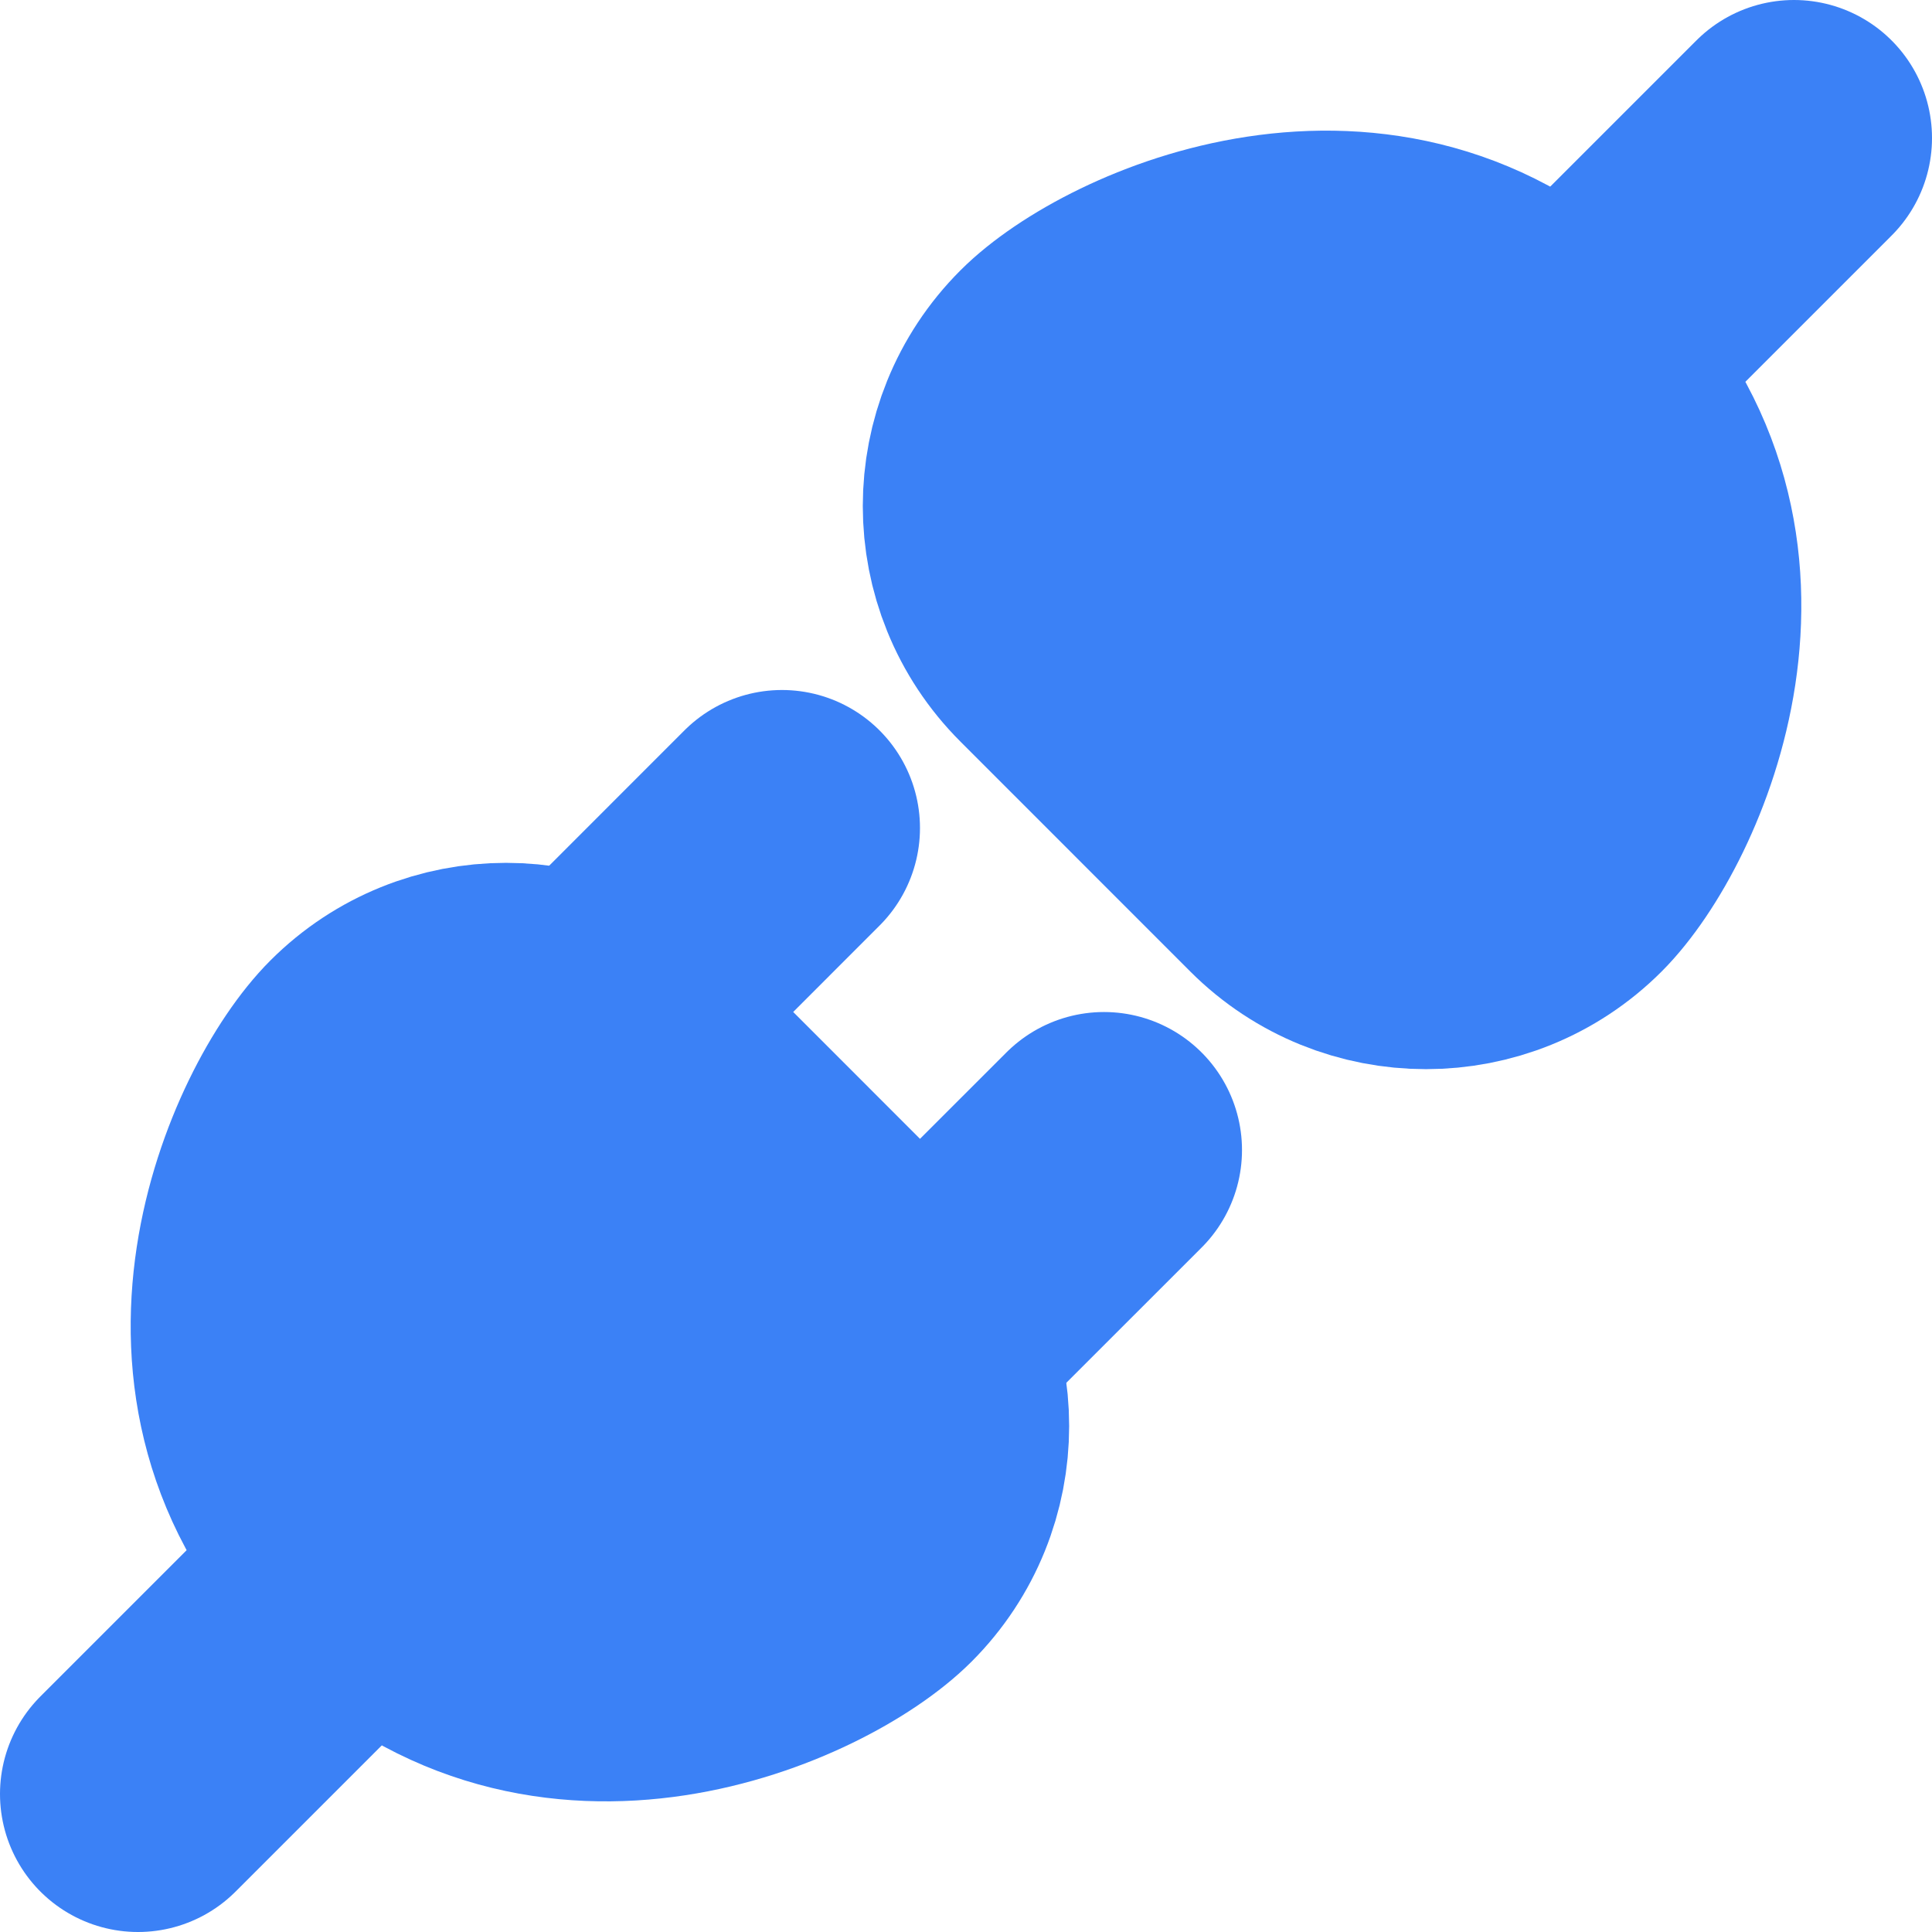
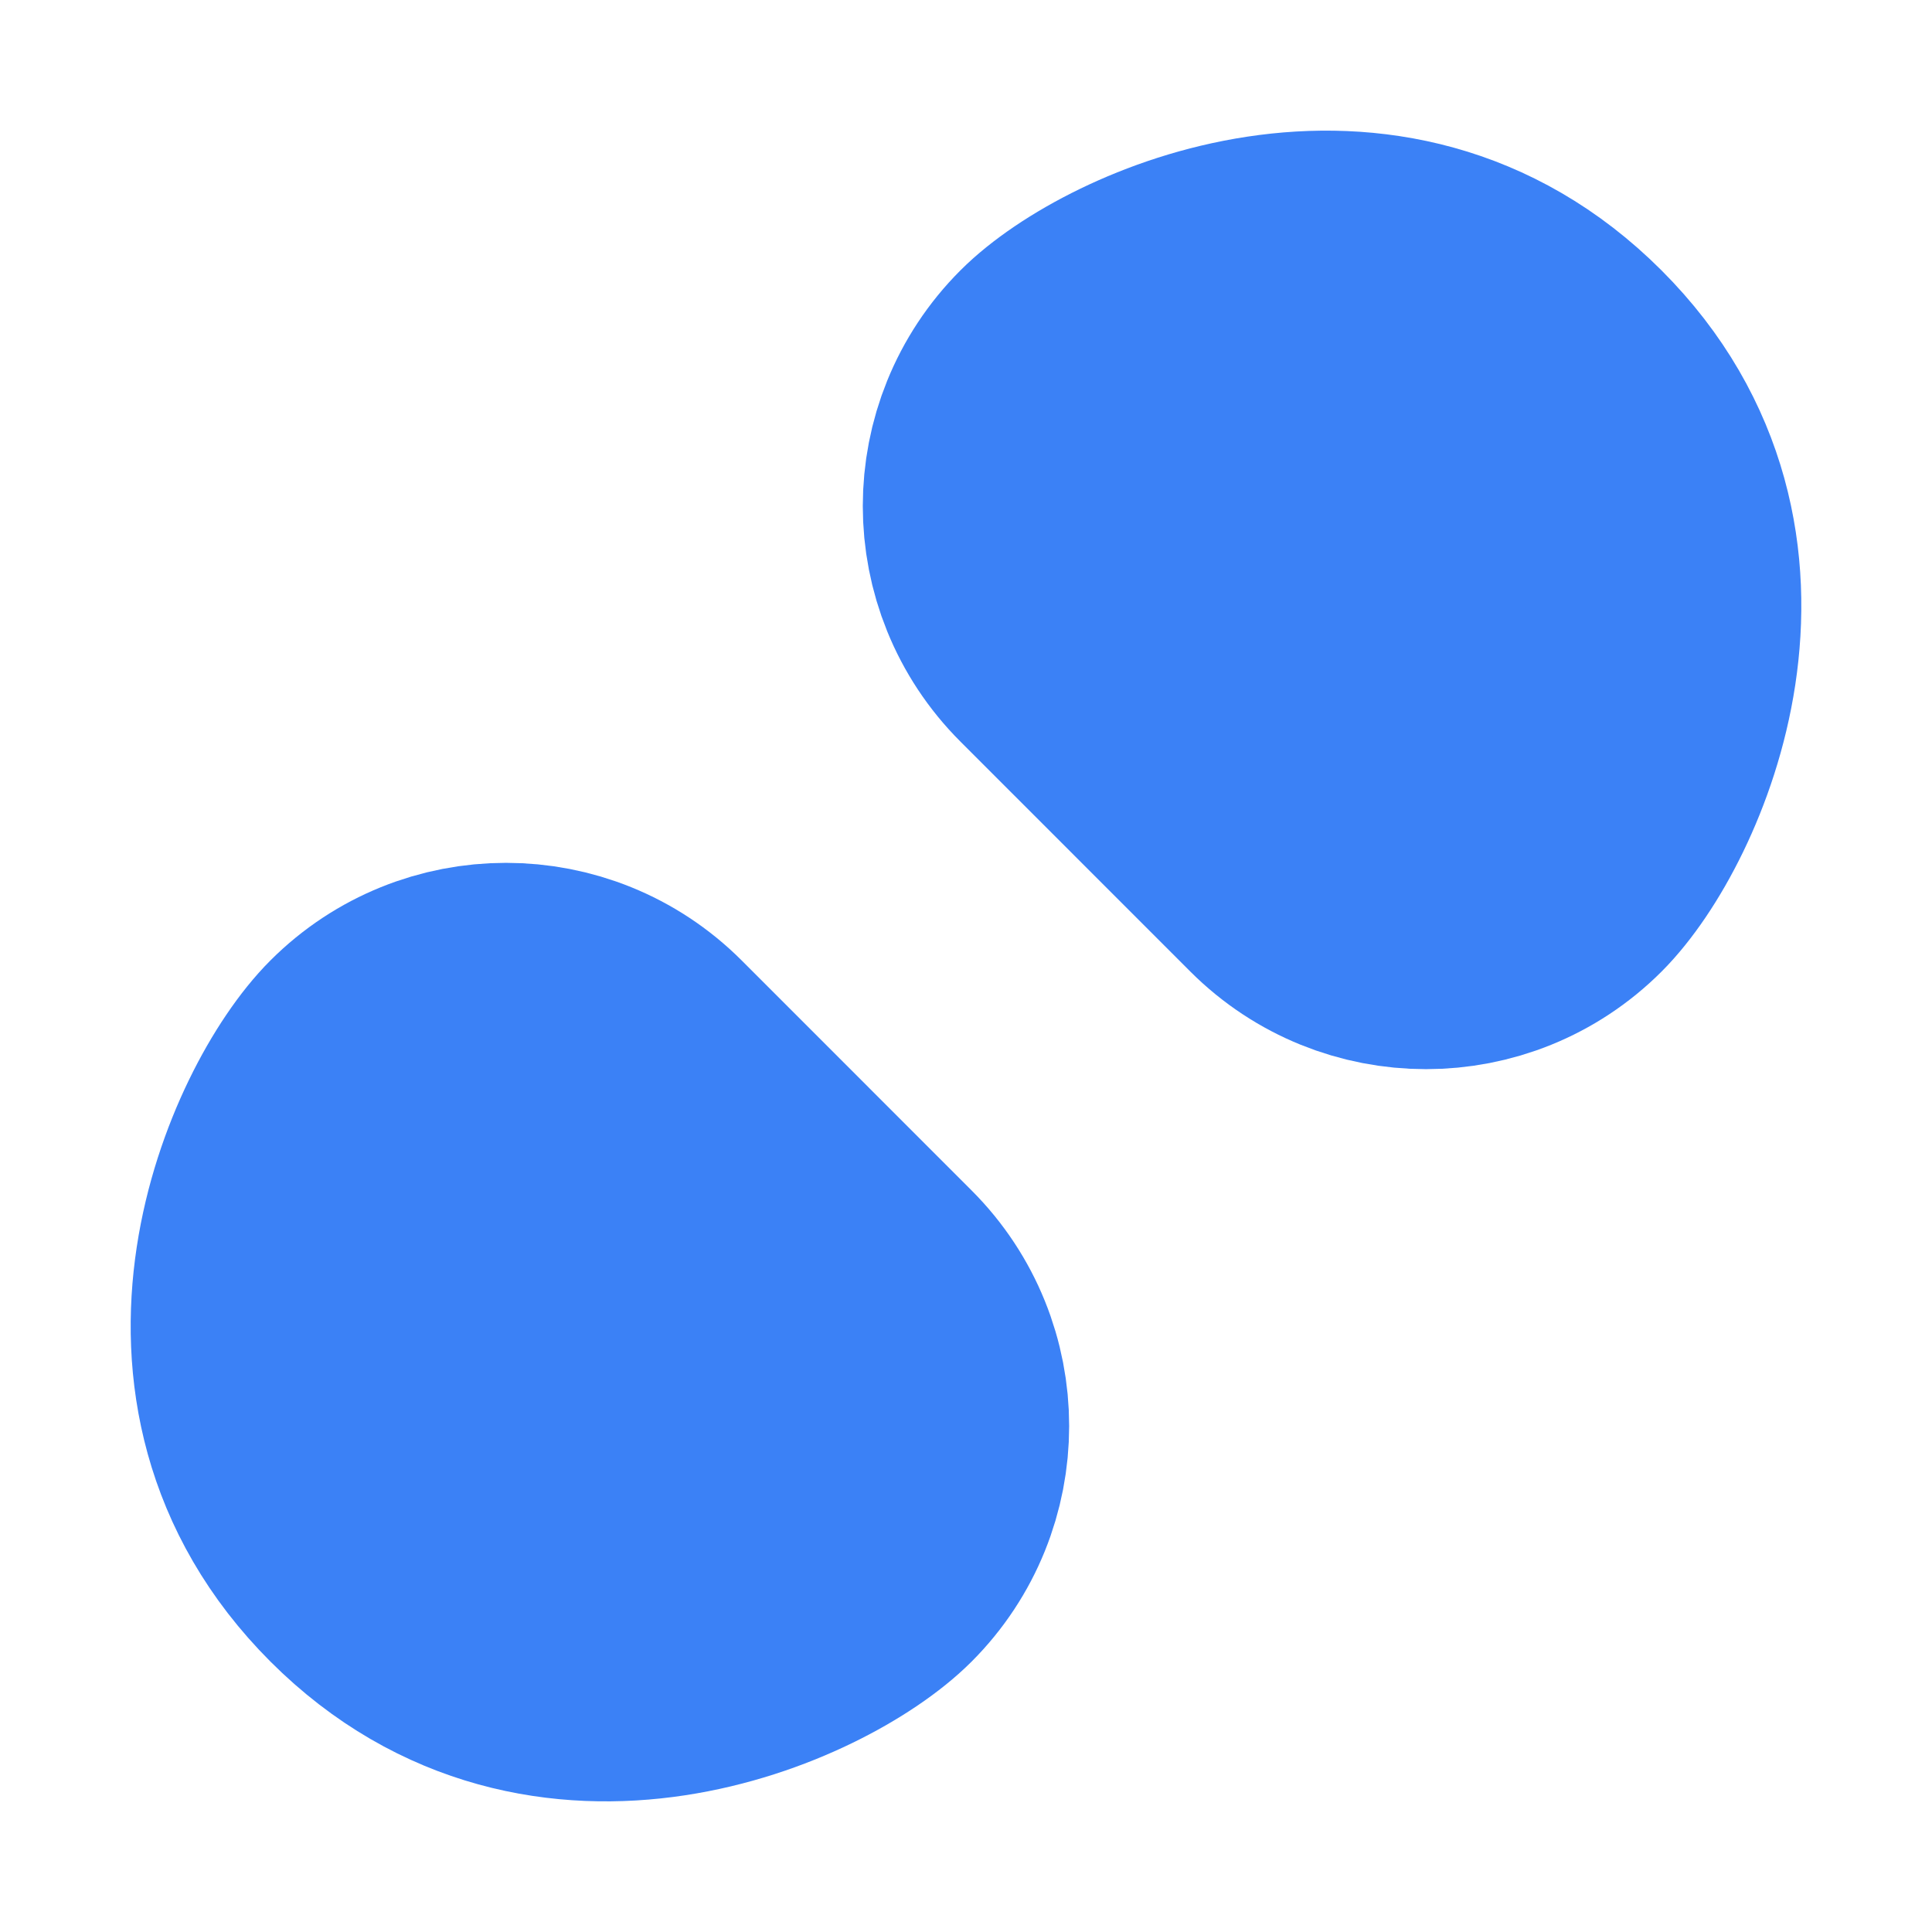
<svg xmlns="http://www.w3.org/2000/svg" width="28" height="28" viewBox="0 0 28 28" fill="none">
  <path d="M22.666 12.667V12.667C21.562 13.771 19.771 13.771 18.666 12.667L15.333 9.333C14.228 8.229 14.228 6.438 15.333 5.333V5.333C16.333 4.333 20 2.667 22.666 5.333C25.333 8 23.666 11.667 22.666 12.667Z" fill="#3B81F6" stroke="#3B81F6" stroke-width="4" stroke-linecap="round" stroke-linejoin="round" />
  <path d="M26 2L22.667 5.333Z" fill="#3B81F6" />
-   <path d="M26 2L22.667 5.333" stroke="#3B81F6" stroke-width="4" stroke-linecap="round" stroke-linejoin="round" />
  <path d="M5.334 15.333V15.333C6.438 14.229 8.229 14.229 9.334 15.333L12.667 18.667C13.771 19.771 13.771 21.562 12.667 22.667V22.667C11.667 23.667 8 25.333 5.334 22.667C2.667 20 4.334 16.333 5.334 15.333Z" fill="#3B81F6" stroke="#3B81F6" stroke-width="4" stroke-linecap="round" stroke-linejoin="round" />
  <path d="M13.333 19.333L16 16.667ZM2 26L5.333 22.667ZM8.667 14.667L11.333 12Z" fill="#3B81F6" />
-   <path d="M13.333 19.333L16 16.667M2 26L5.333 22.667M8.667 14.667L11.333 12" stroke="#3B81F6" stroke-width="4" stroke-linecap="round" stroke-linejoin="round" />
</svg>